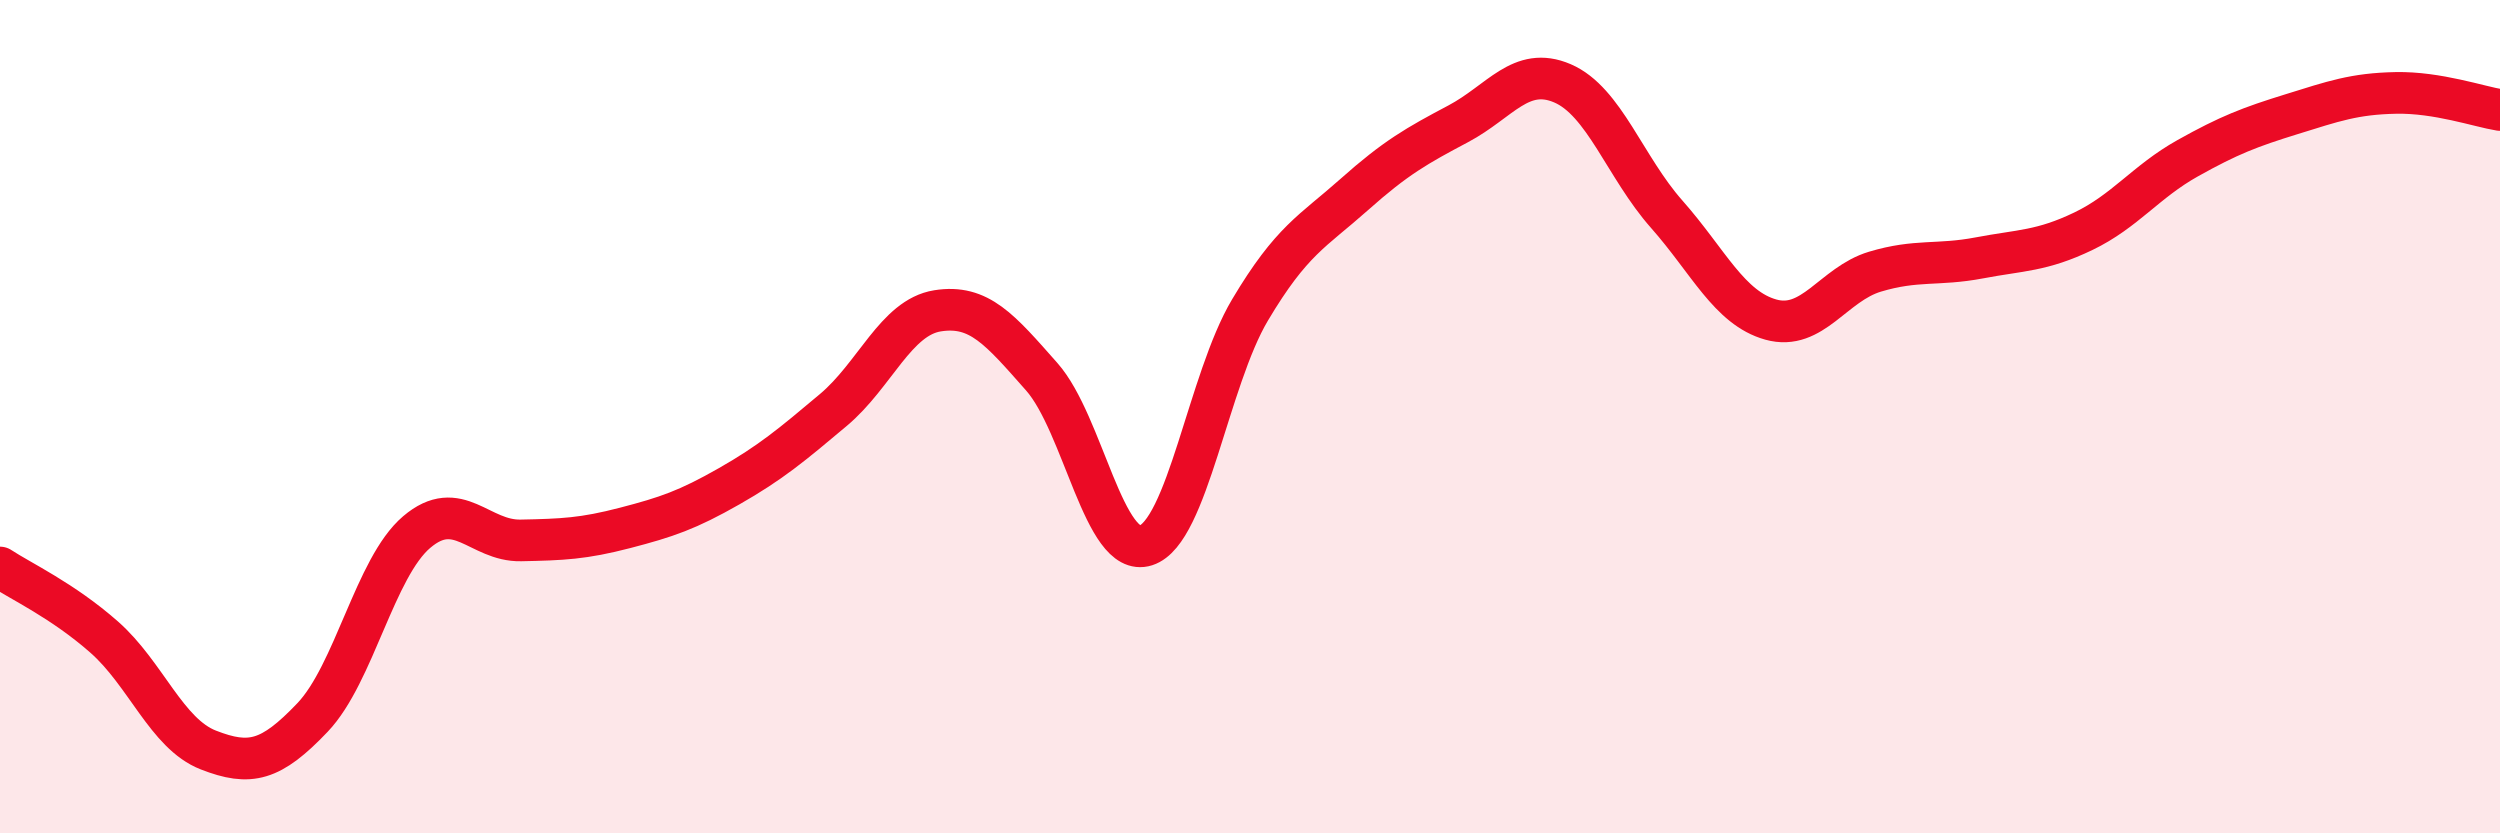
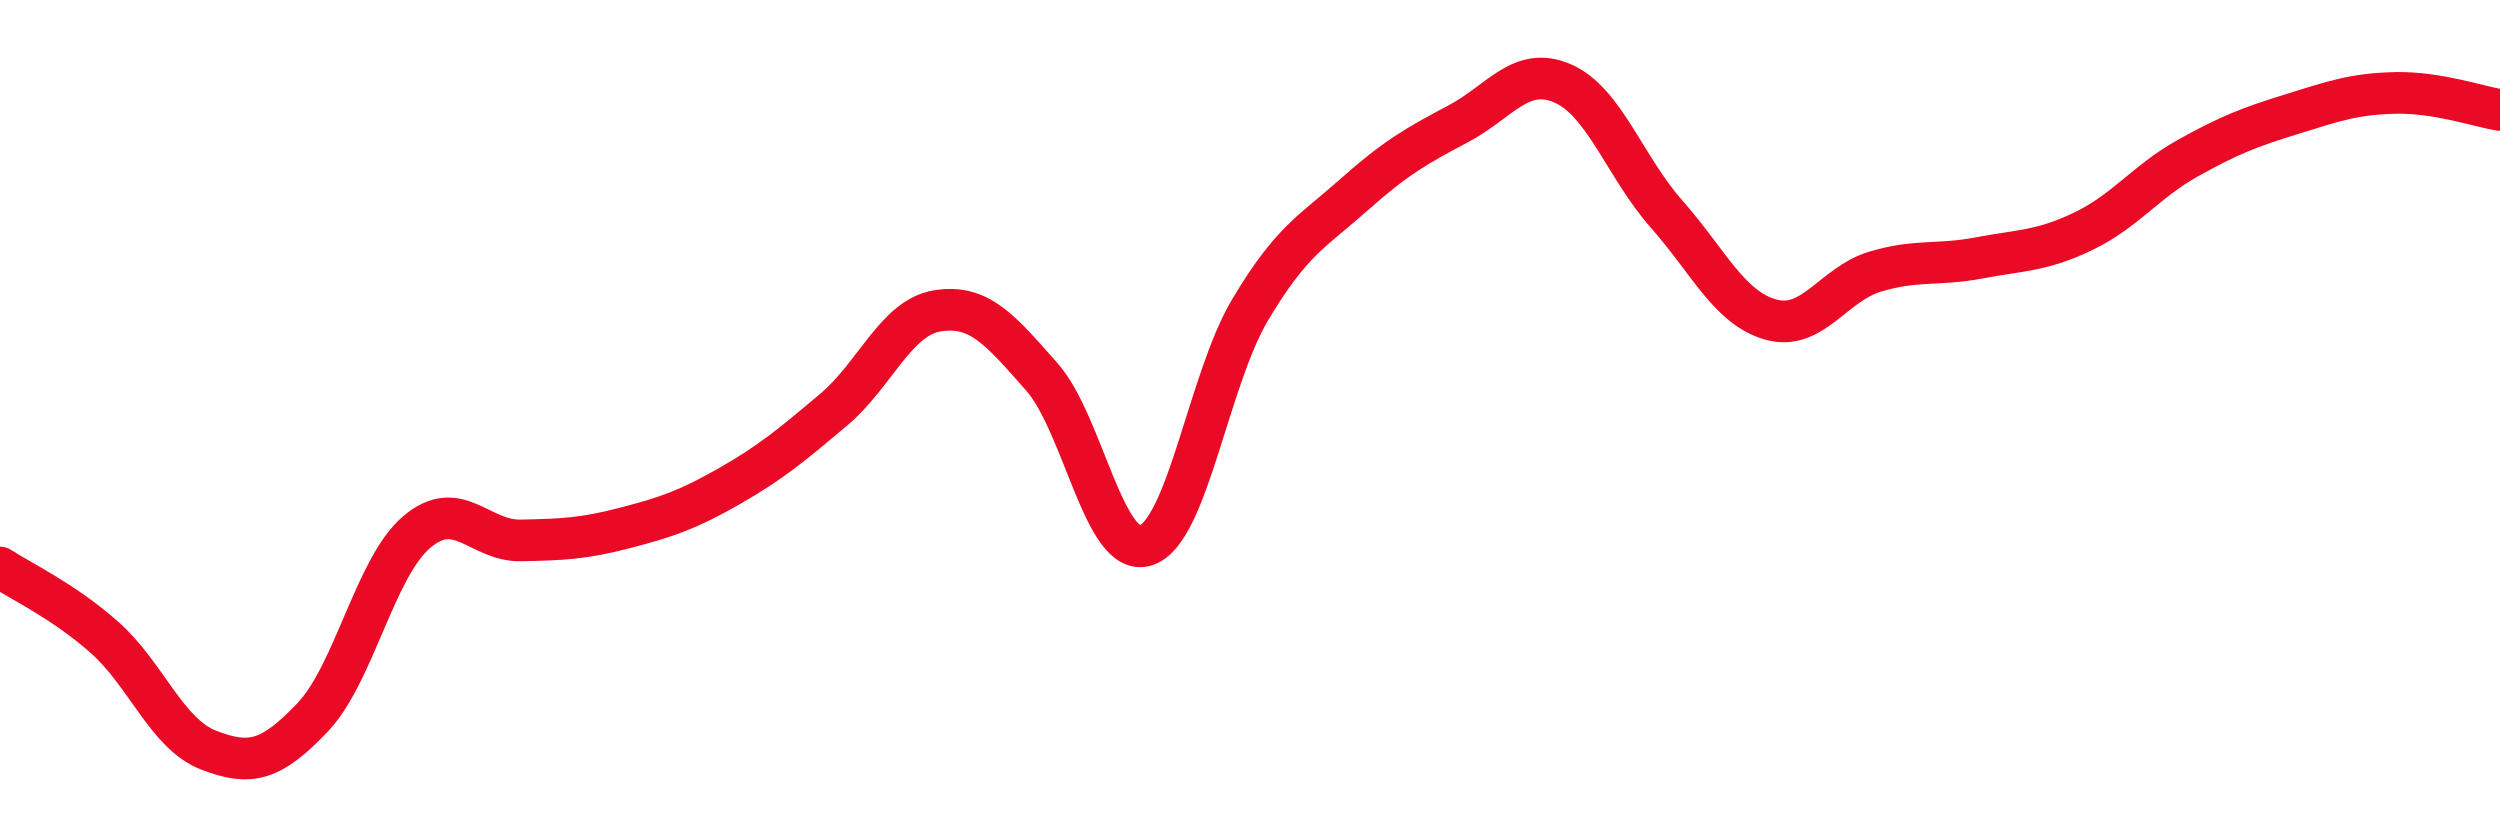
<svg xmlns="http://www.w3.org/2000/svg" width="60" height="20" viewBox="0 0 60 20">
-   <path d="M 0,13.62 C 0.5,13.95 1.5,14.41 2.5,15.29 C 3.5,16.17 4,17.61 5,18 C 6,18.39 6.5,18.27 7.5,17.22 C 8.5,16.17 9,13.62 10,12.77 C 11,11.92 11.5,12.99 12.5,12.97 C 13.5,12.95 14,12.93 15,12.67 C 16,12.41 16.5,12.24 17.5,11.67 C 18.5,11.1 19,10.68 20,9.84 C 21,9 21.5,7.62 22.5,7.46 C 23.5,7.3 24,7.91 25,9.04 C 26,10.17 26.5,13.41 27.5,13.09 C 28.5,12.77 29,9.12 30,7.44 C 31,5.76 31.5,5.56 32.5,4.67 C 33.5,3.78 34,3.5 35,2.97 C 36,2.44 36.5,1.57 37.5,2 C 38.5,2.43 39,4.01 40,5.14 C 41,6.27 41.5,7.39 42.5,7.67 C 43.5,7.95 44,6.82 45,6.52 C 46,6.22 46.5,6.38 47.5,6.19 C 48.5,6 49,6.03 50,5.55 C 51,5.07 51.5,4.36 52.5,3.8 C 53.5,3.24 54,3.05 55,2.74 C 56,2.43 56.5,2.25 57.5,2.23 C 58.5,2.21 59.5,2.56 60,2.64L60 20L0 20Z" fill="#EB0A25" opacity="0.1" stroke-linecap="round" stroke-linejoin="round" />
  <path d="M 0,13.62 C 0.5,13.95 1.5,14.41 2.5,15.29 C 3.5,16.17 4,17.61 5,18 C 6,18.39 6.5,18.27 7.5,17.22 C 8.5,16.17 9,13.62 10,12.77 C 11,11.92 11.5,12.99 12.5,12.97 C 13.5,12.95 14,12.93 15,12.67 C 16,12.41 16.5,12.24 17.5,11.67 C 18.5,11.1 19,10.68 20,9.84 C 21,9 21.5,7.62 22.5,7.46 C 23.5,7.3 24,7.91 25,9.04 C 26,10.17 26.5,13.41 27.5,13.09 C 28.5,12.77 29,9.12 30,7.44 C 31,5.76 31.5,5.56 32.5,4.67 C 33.5,3.78 34,3.5 35,2.97 C 36,2.44 36.5,1.57 37.5,2 C 38.5,2.43 39,4.01 40,5.14 C 41,6.27 41.5,7.39 42.5,7.67 C 43.5,7.95 44,6.82 45,6.52 C 46,6.22 46.5,6.38 47.5,6.19 C 48.5,6 49,6.03 50,5.55 C 51,5.07 51.5,4.36 52.5,3.8 C 53.5,3.24 54,3.05 55,2.74 C 56,2.43 56.5,2.25 57.5,2.23 C 58.5,2.21 59.5,2.56 60,2.64" stroke="#EB0A25" stroke-width="1" fill="none" stroke-linecap="round" stroke-linejoin="round" />
</svg>